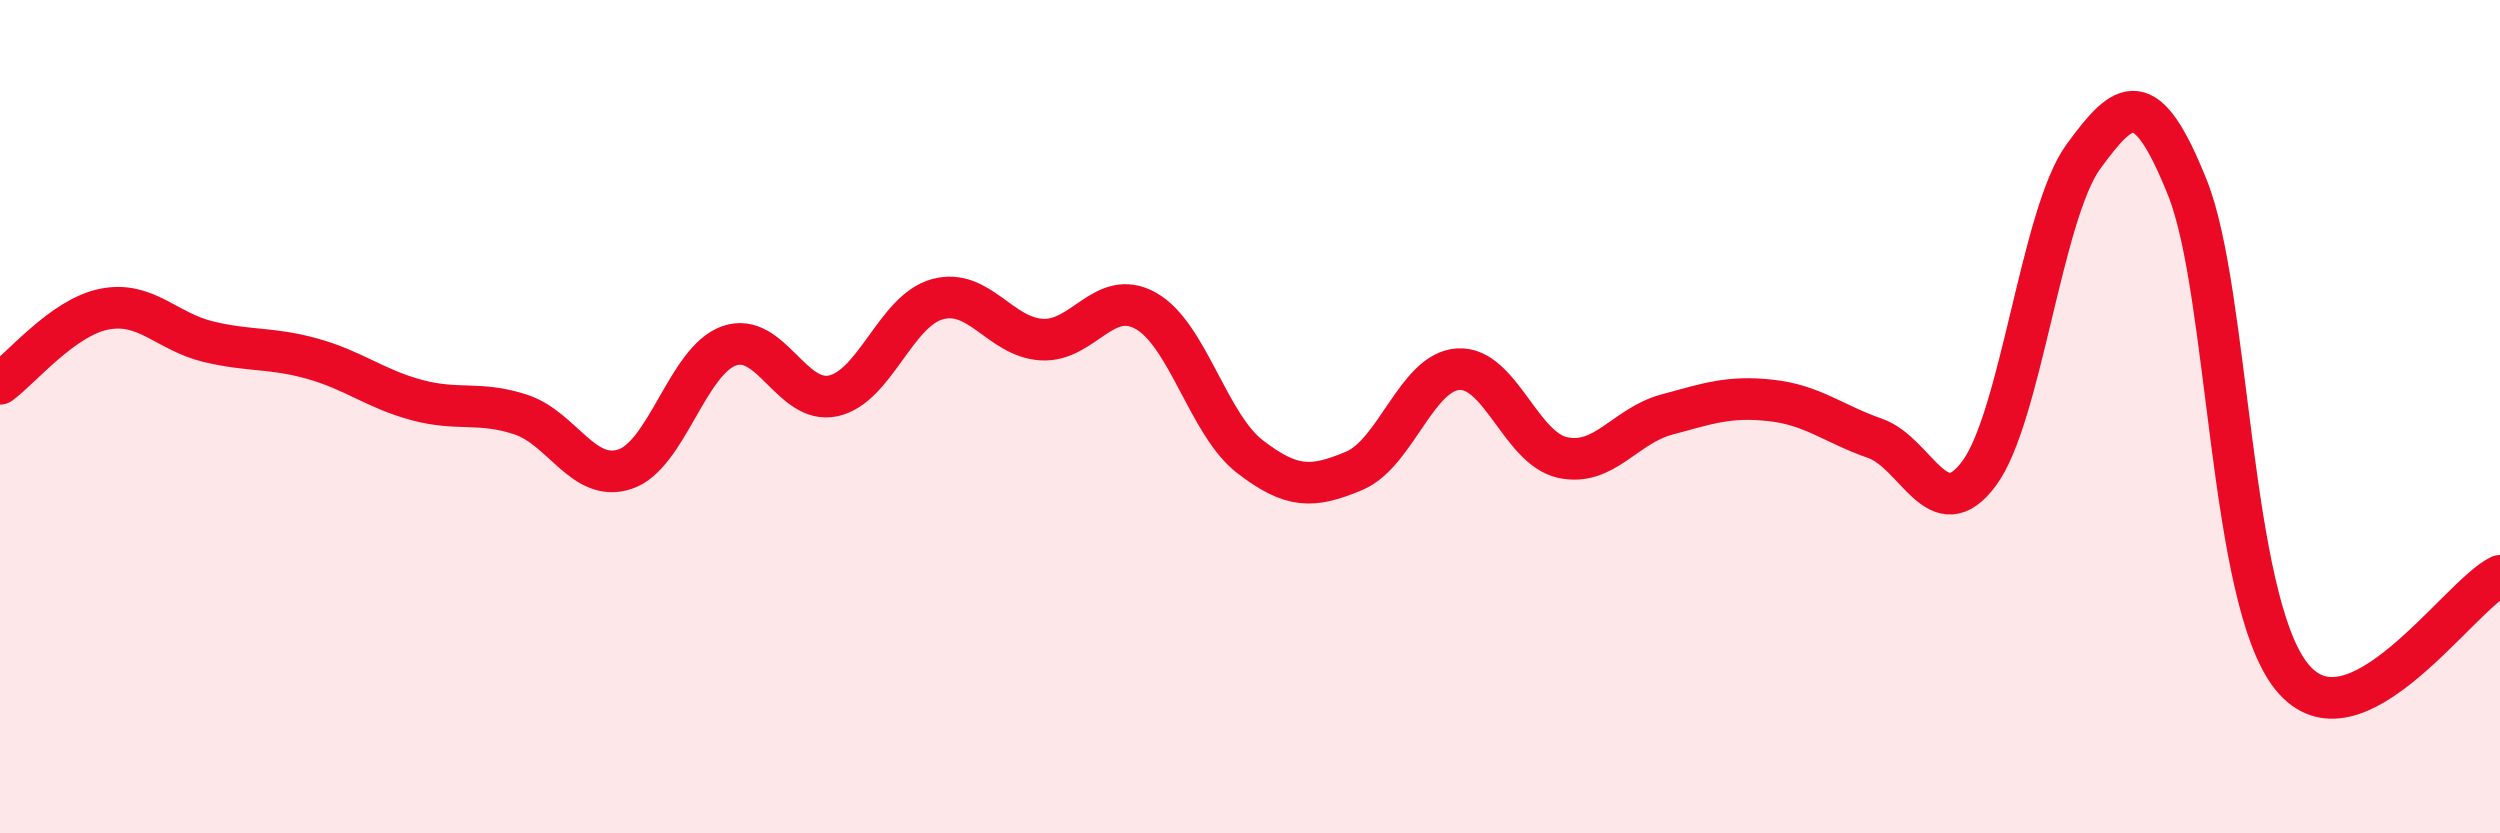
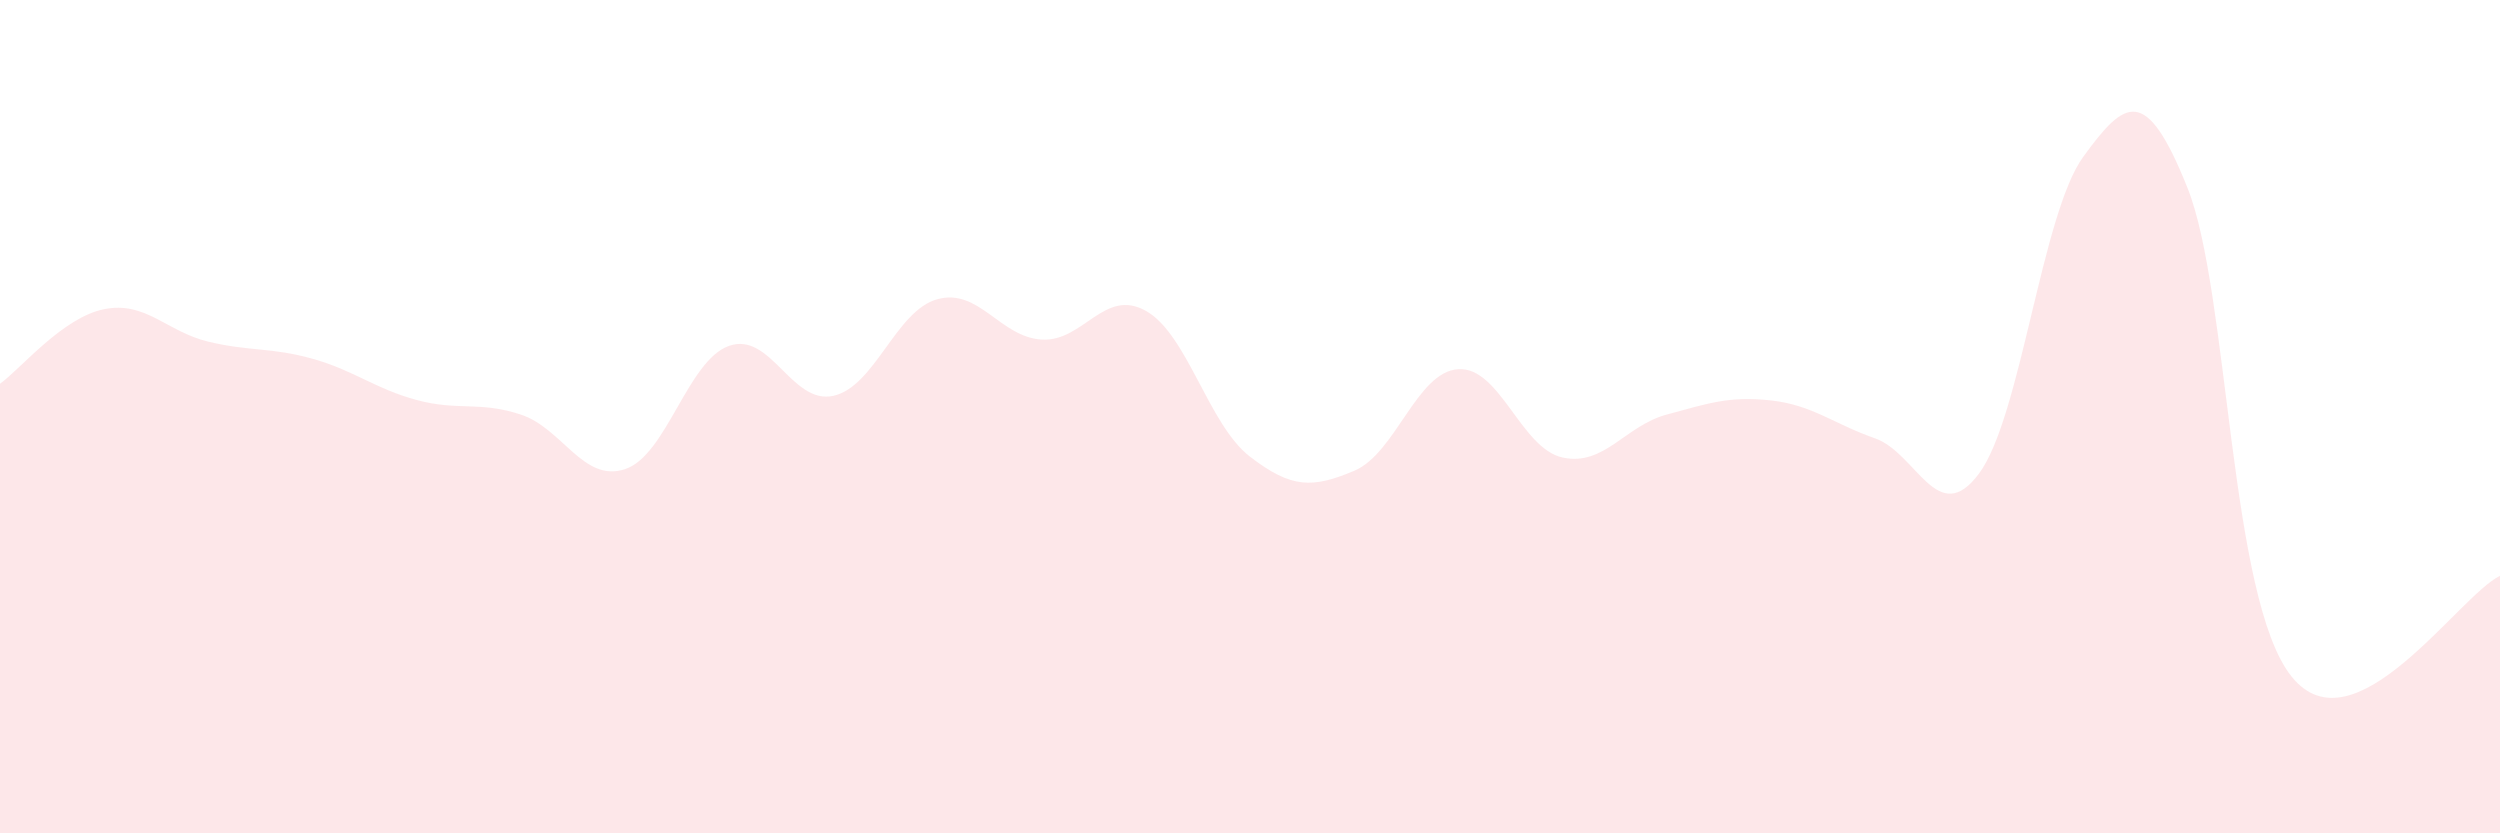
<svg xmlns="http://www.w3.org/2000/svg" width="60" height="20" viewBox="0 0 60 20">
  <path d="M 0,9.21 C 0.5,8.85 1.5,7.62 2.5,7.42 C 3.5,7.22 4,7.96 5,8.2 C 6,8.44 6.5,8.33 7.5,8.61 C 8.5,8.89 9,9.33 10,9.6 C 11,9.87 11.5,9.62 12.5,9.95 C 13.5,10.28 14,11.59 15,11.26 C 16,10.93 16.5,8.65 17.5,8.3 C 18.5,7.95 19,9.72 20,9.5 C 21,9.28 21.5,7.45 22.5,7.18 C 23.5,6.91 24,8.09 25,8.15 C 26,8.21 26.5,6.9 27.5,7.46 C 28.5,8.02 29,10.19 30,10.96 C 31,11.73 31.5,11.72 32.5,11.3 C 33.5,10.88 34,8.92 35,8.86 C 36,8.8 36.5,10.76 37.5,10.98 C 38.5,11.2 39,10.22 40,9.95 C 41,9.68 41.5,9.5 42.5,9.61 C 43.5,9.72 44,10.17 45,10.52 C 46,10.87 46.5,12.71 47.5,11.36 C 48.5,10.01 49,5.13 50,3.76 C 51,2.39 51.5,2.01 52.5,4.51 C 53.5,7.01 53.5,14.38 55,16.24 C 56.5,18.1 59,14.3 60,13.82L60 20L0 20Z" fill="#EB0A25" opacity="0.1" stroke-linecap="round" stroke-linejoin="round" />
-   <path d="M 0,9.21 C 0.5,8.85 1.5,7.62 2.5,7.42 C 3.5,7.22 4,7.96 5,8.2 C 6,8.44 6.5,8.33 7.5,8.61 C 8.5,8.89 9,9.33 10,9.6 C 11,9.87 11.5,9.62 12.5,9.95 C 13.5,10.28 14,11.59 15,11.26 C 16,10.93 16.5,8.65 17.5,8.3 C 18.5,7.95 19,9.72 20,9.5 C 21,9.28 21.5,7.45 22.5,7.18 C 23.5,6.91 24,8.09 25,8.15 C 26,8.21 26.5,6.9 27.5,7.46 C 28.5,8.02 29,10.19 30,10.96 C 31,11.73 31.5,11.72 32.5,11.3 C 33.5,10.88 34,8.92 35,8.86 C 36,8.8 36.5,10.76 37.5,10.98 C 38.5,11.2 39,10.22 40,9.95 C 41,9.68 41.5,9.5 42.5,9.61 C 43.5,9.72 44,10.17 45,10.52 C 46,10.87 46.5,12.71 47.5,11.36 C 48.5,10.01 49,5.13 50,3.76 C 51,2.39 51.5,2.01 52.5,4.51 C 53.5,7.01 53.5,14.38 55,16.24 C 56.5,18.1 59,14.3 60,13.82" stroke="#EB0A25" stroke-width="1" fill="none" stroke-linecap="round" stroke-linejoin="round" />
</svg>